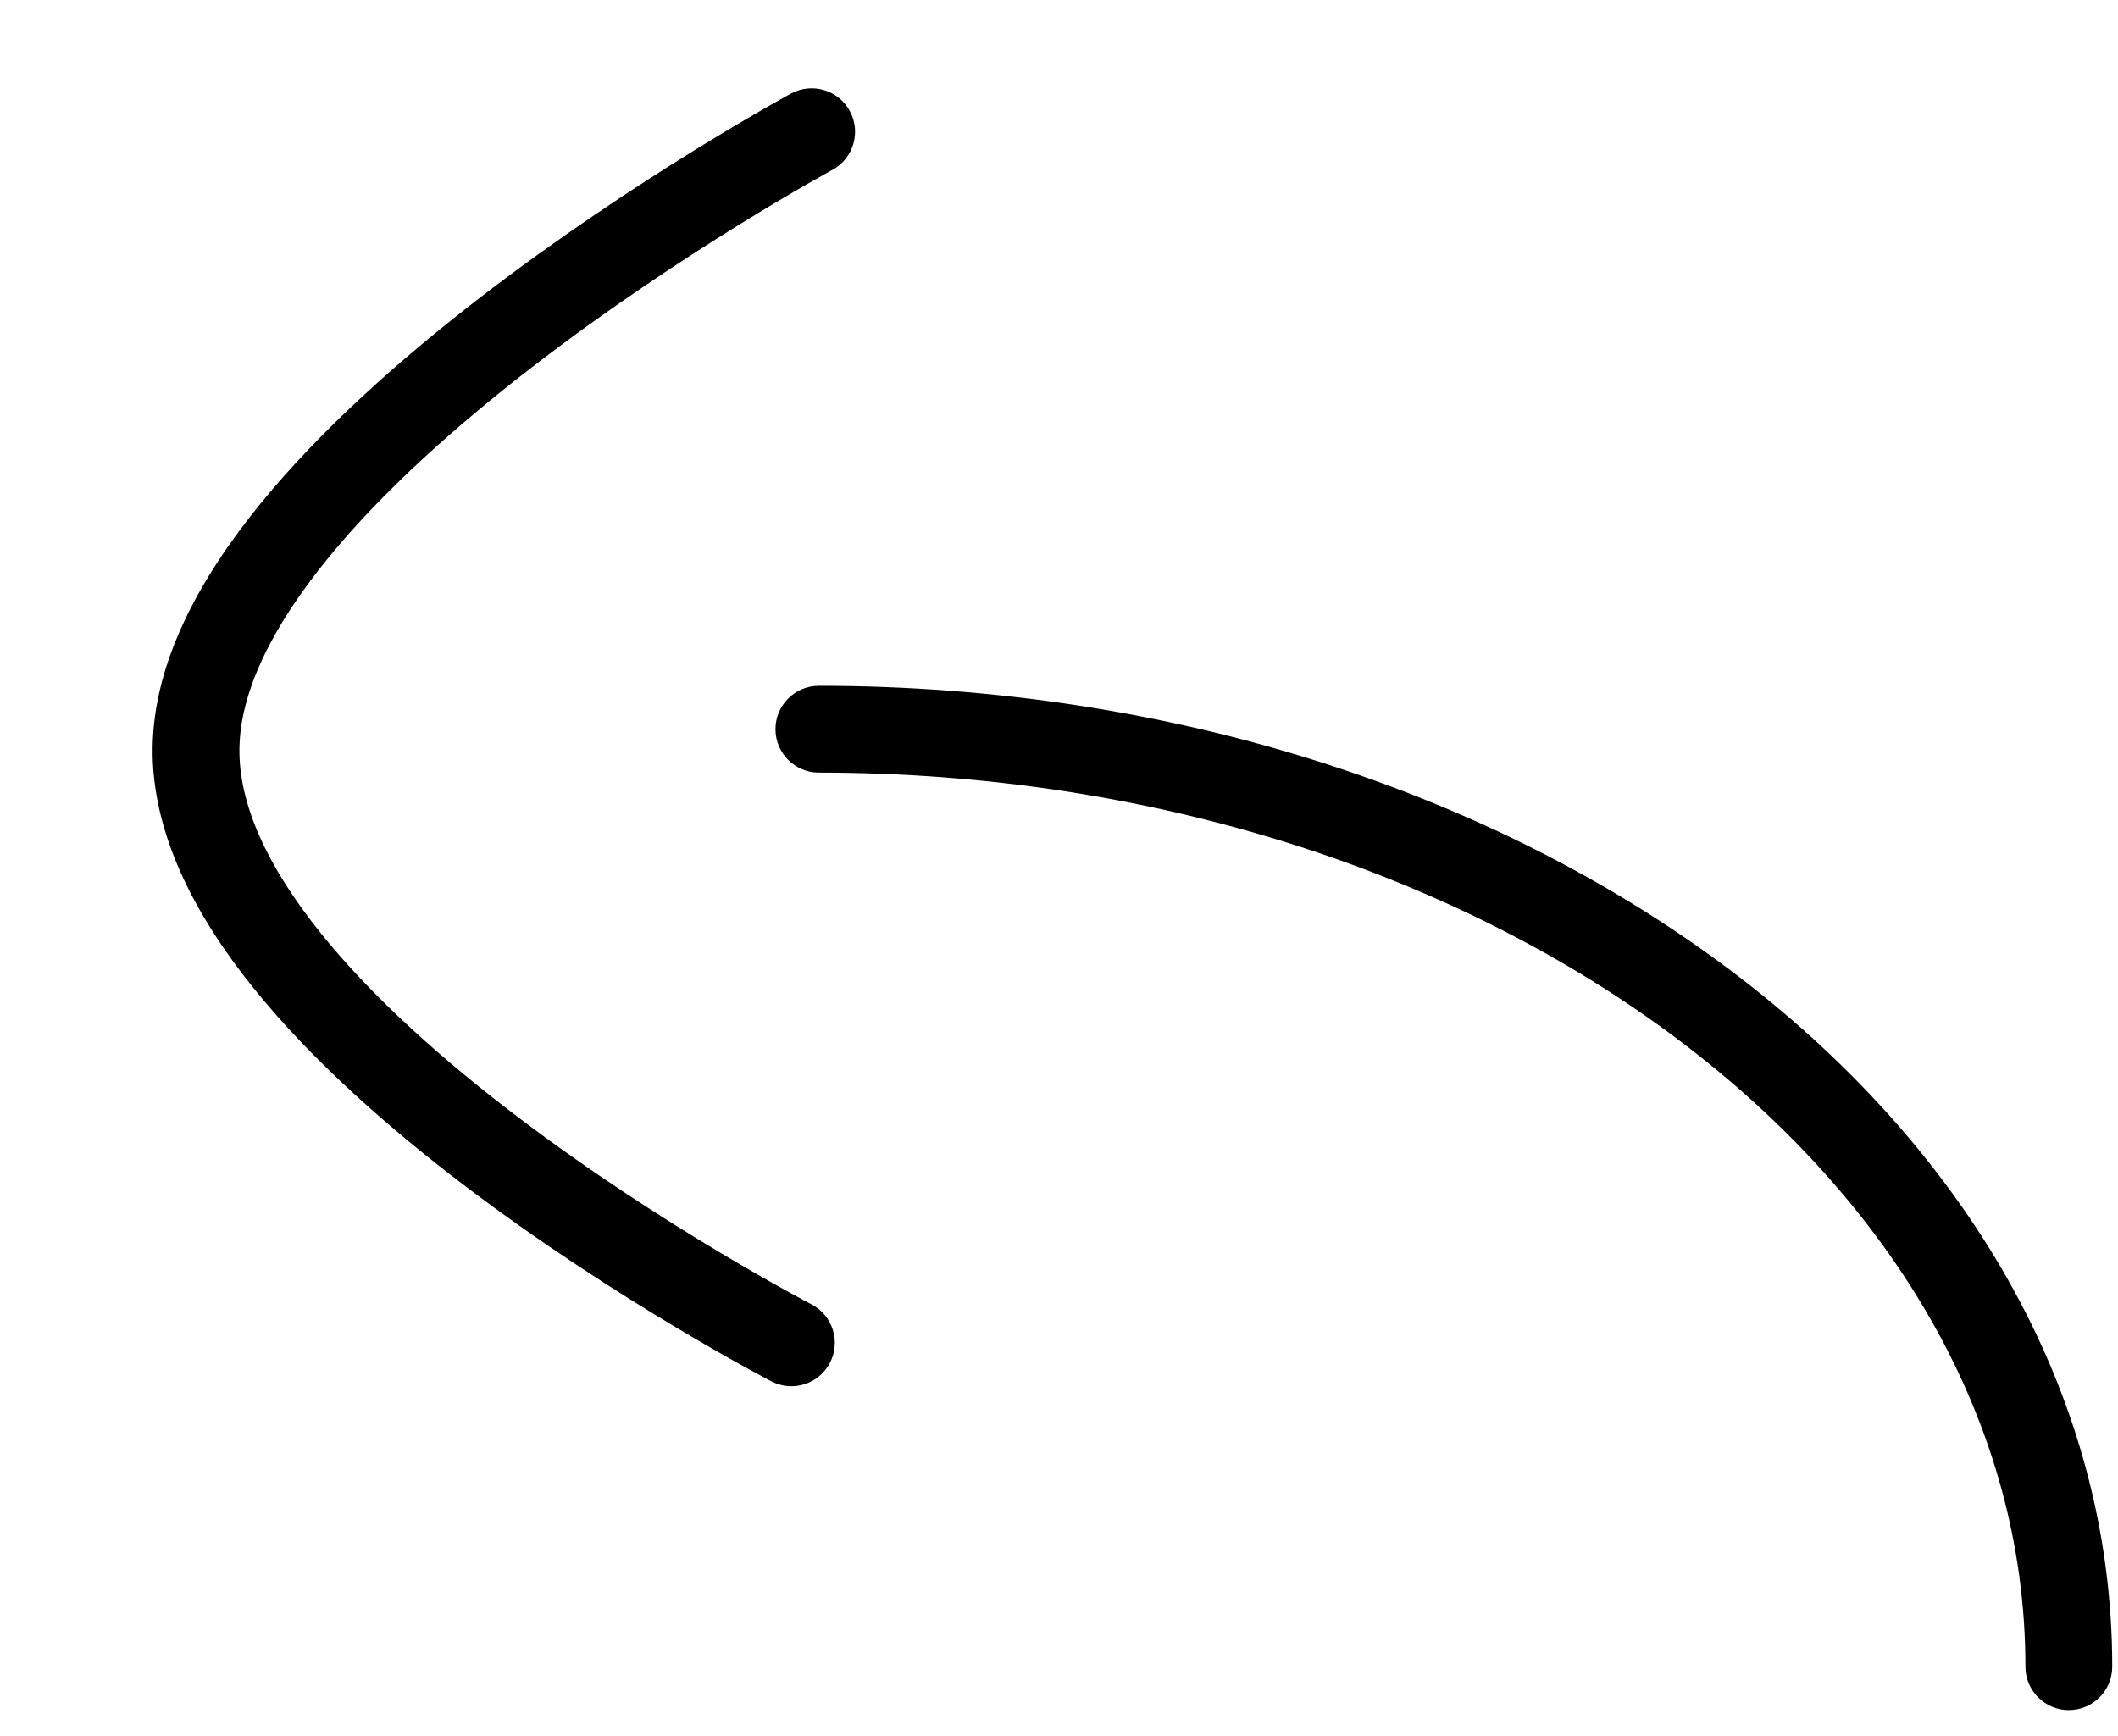
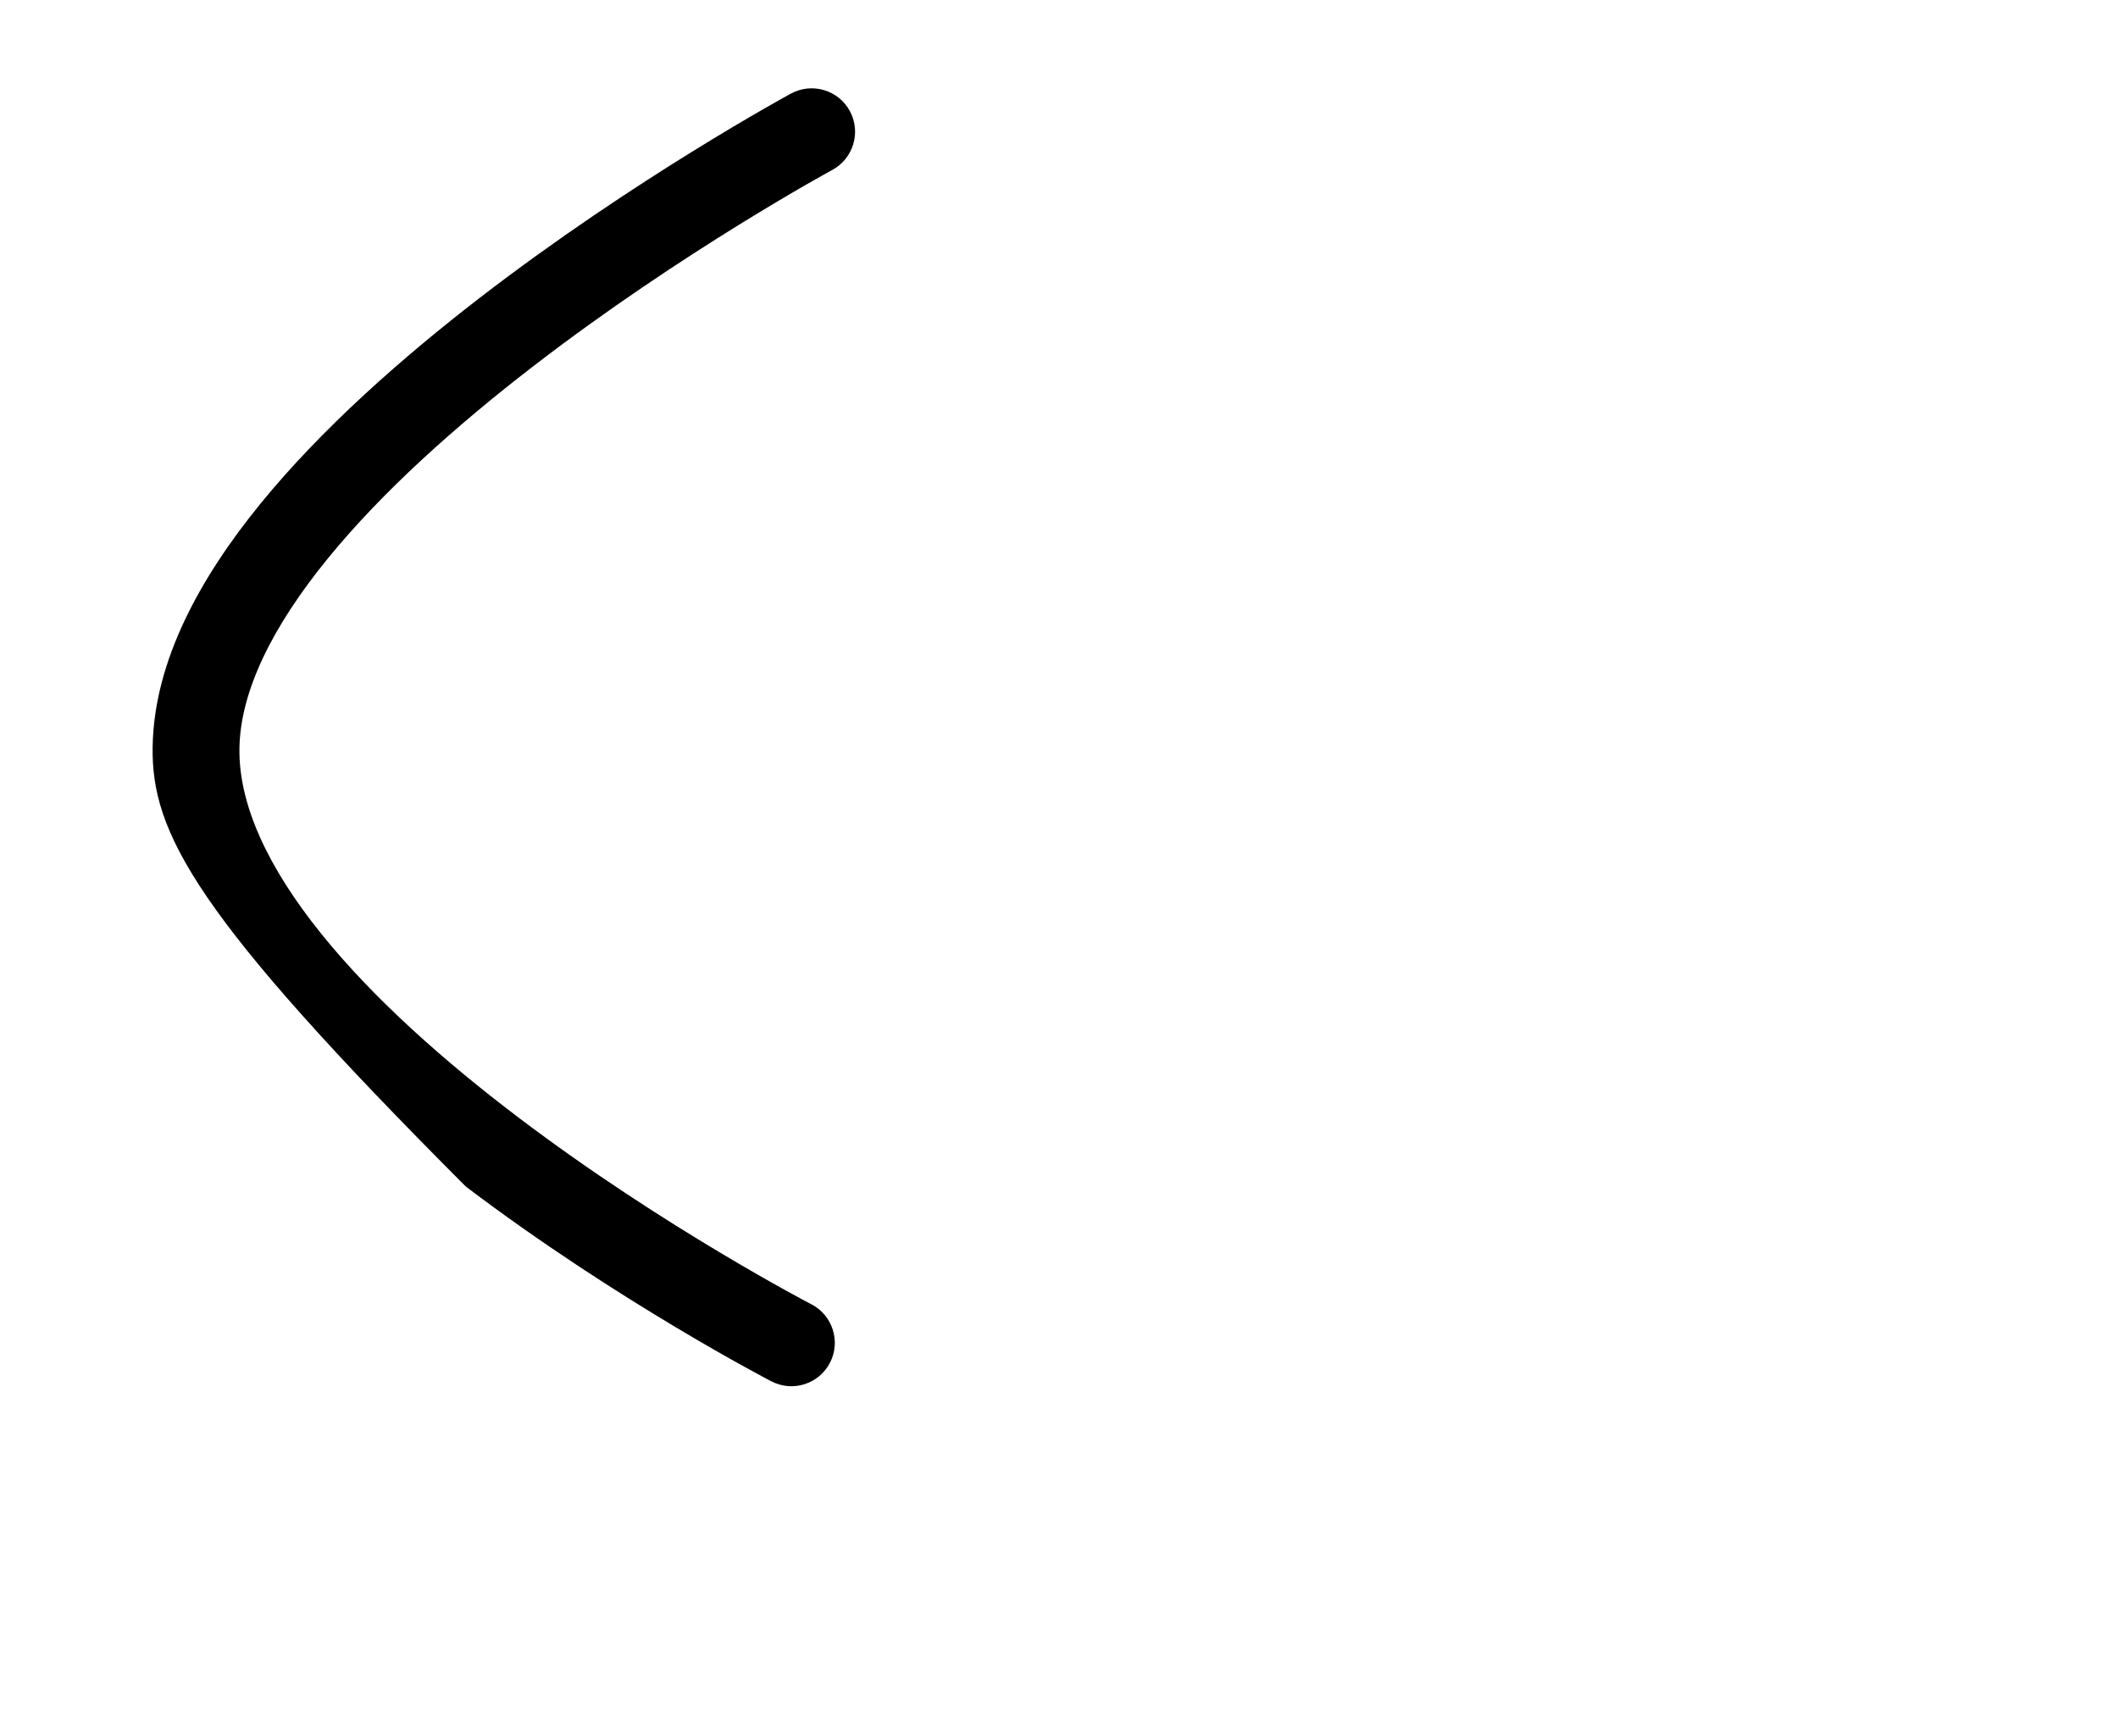
<svg xmlns="http://www.w3.org/2000/svg" width="61" height="50" viewBox="0 0 61 50" fill="none">
-   <path fill-rule="evenodd" clip-rule="evenodd" d="M22.334 21C22.334 20.31 22.894 19.75 23.584 19.75C33.769 19.75 43.039 22.845 49.79 27.908C56.541 32.972 60.834 40.062 60.834 48C60.834 48.69 60.274 49.25 59.584 49.25C58.894 49.25 58.334 48.69 58.334 48C58.334 41.026 54.568 34.617 48.29 29.908C42.011 25.199 33.281 22.25 23.584 22.25C22.894 22.25 22.334 21.69 22.334 21Z" fill="black" />
-   <path fill-rule="evenodd" clip-rule="evenodd" d="M9.441 16.084C7.835 18.054 6.922 19.915 6.896 21.545C6.869 23.165 7.713 24.978 9.244 26.881C10.755 28.761 12.813 30.578 14.925 32.178C17.029 33.773 19.144 35.122 20.737 36.073C21.532 36.548 22.194 36.923 22.655 37.178C22.886 37.305 23.066 37.402 23.188 37.467C23.249 37.499 23.295 37.524 23.325 37.54L23.359 37.557L23.366 37.561L23.368 37.562C23.368 37.562 23.368 37.562 23.368 37.562C23.981 37.88 24.221 38.634 23.903 39.247C23.586 39.86 22.832 40.1 22.219 39.782L22.793 38.672C22.219 39.782 22.219 39.782 22.219 39.782L22.214 39.78L22.203 39.774L22.162 39.753C22.127 39.735 22.076 39.708 22.011 39.673C21.879 39.602 21.689 39.5 21.447 39.366C20.964 39.1 20.277 38.711 19.454 38.219C17.811 37.238 15.614 35.837 13.415 34.171C11.223 32.51 8.987 30.552 7.295 28.448C5.622 26.367 4.356 23.986 4.396 21.505C4.436 19.034 5.772 16.627 7.503 14.504C9.257 12.353 11.552 10.326 13.797 8.593C16.05 6.855 18.292 5.383 19.968 4.347C20.807 3.829 21.506 3.417 21.998 3.135C22.244 2.994 22.438 2.885 22.571 2.81C22.638 2.773 22.69 2.745 22.725 2.725L22.766 2.703L22.777 2.697L22.781 2.695C22.782 2.694 22.782 2.694 23.377 3.793L22.781 2.695C23.388 2.366 24.148 2.591 24.476 3.198C24.805 3.805 24.579 4.564 23.972 4.893L23.971 4.894L23.963 4.898L23.928 4.917C23.897 4.934 23.85 4.96 23.788 4.995C23.663 5.064 23.479 5.167 23.243 5.303C22.772 5.574 22.096 5.971 21.282 6.474C19.654 7.481 17.488 8.903 15.325 10.573C13.154 12.248 11.024 14.141 9.441 16.084Z" fill="black" />
+   <path fill-rule="evenodd" clip-rule="evenodd" d="M9.441 16.084C7.835 18.054 6.922 19.915 6.896 21.545C6.869 23.165 7.713 24.978 9.244 26.881C10.755 28.761 12.813 30.578 14.925 32.178C17.029 33.773 19.144 35.122 20.737 36.073C21.532 36.548 22.194 36.923 22.655 37.178C22.886 37.305 23.066 37.402 23.188 37.467C23.249 37.499 23.295 37.524 23.325 37.54L23.359 37.557L23.366 37.561L23.368 37.562C23.368 37.562 23.368 37.562 23.368 37.562C23.981 37.88 24.221 38.634 23.903 39.247C23.586 39.86 22.832 40.1 22.219 39.782L22.793 38.672C22.219 39.782 22.219 39.782 22.219 39.782L22.214 39.78L22.203 39.774L22.162 39.753C22.127 39.735 22.076 39.708 22.011 39.673C21.879 39.602 21.689 39.5 21.447 39.366C20.964 39.1 20.277 38.711 19.454 38.219C17.811 37.238 15.614 35.837 13.415 34.171C5.622 26.367 4.356 23.986 4.396 21.505C4.436 19.034 5.772 16.627 7.503 14.504C9.257 12.353 11.552 10.326 13.797 8.593C16.05 6.855 18.292 5.383 19.968 4.347C20.807 3.829 21.506 3.417 21.998 3.135C22.244 2.994 22.438 2.885 22.571 2.81C22.638 2.773 22.69 2.745 22.725 2.725L22.766 2.703L22.777 2.697L22.781 2.695C22.782 2.694 22.782 2.694 23.377 3.793L22.781 2.695C23.388 2.366 24.148 2.591 24.476 3.198C24.805 3.805 24.579 4.564 23.972 4.893L23.971 4.894L23.963 4.898L23.928 4.917C23.897 4.934 23.85 4.96 23.788 4.995C23.663 5.064 23.479 5.167 23.243 5.303C22.772 5.574 22.096 5.971 21.282 6.474C19.654 7.481 17.488 8.903 15.325 10.573C13.154 12.248 11.024 14.141 9.441 16.084Z" fill="black" />
</svg>